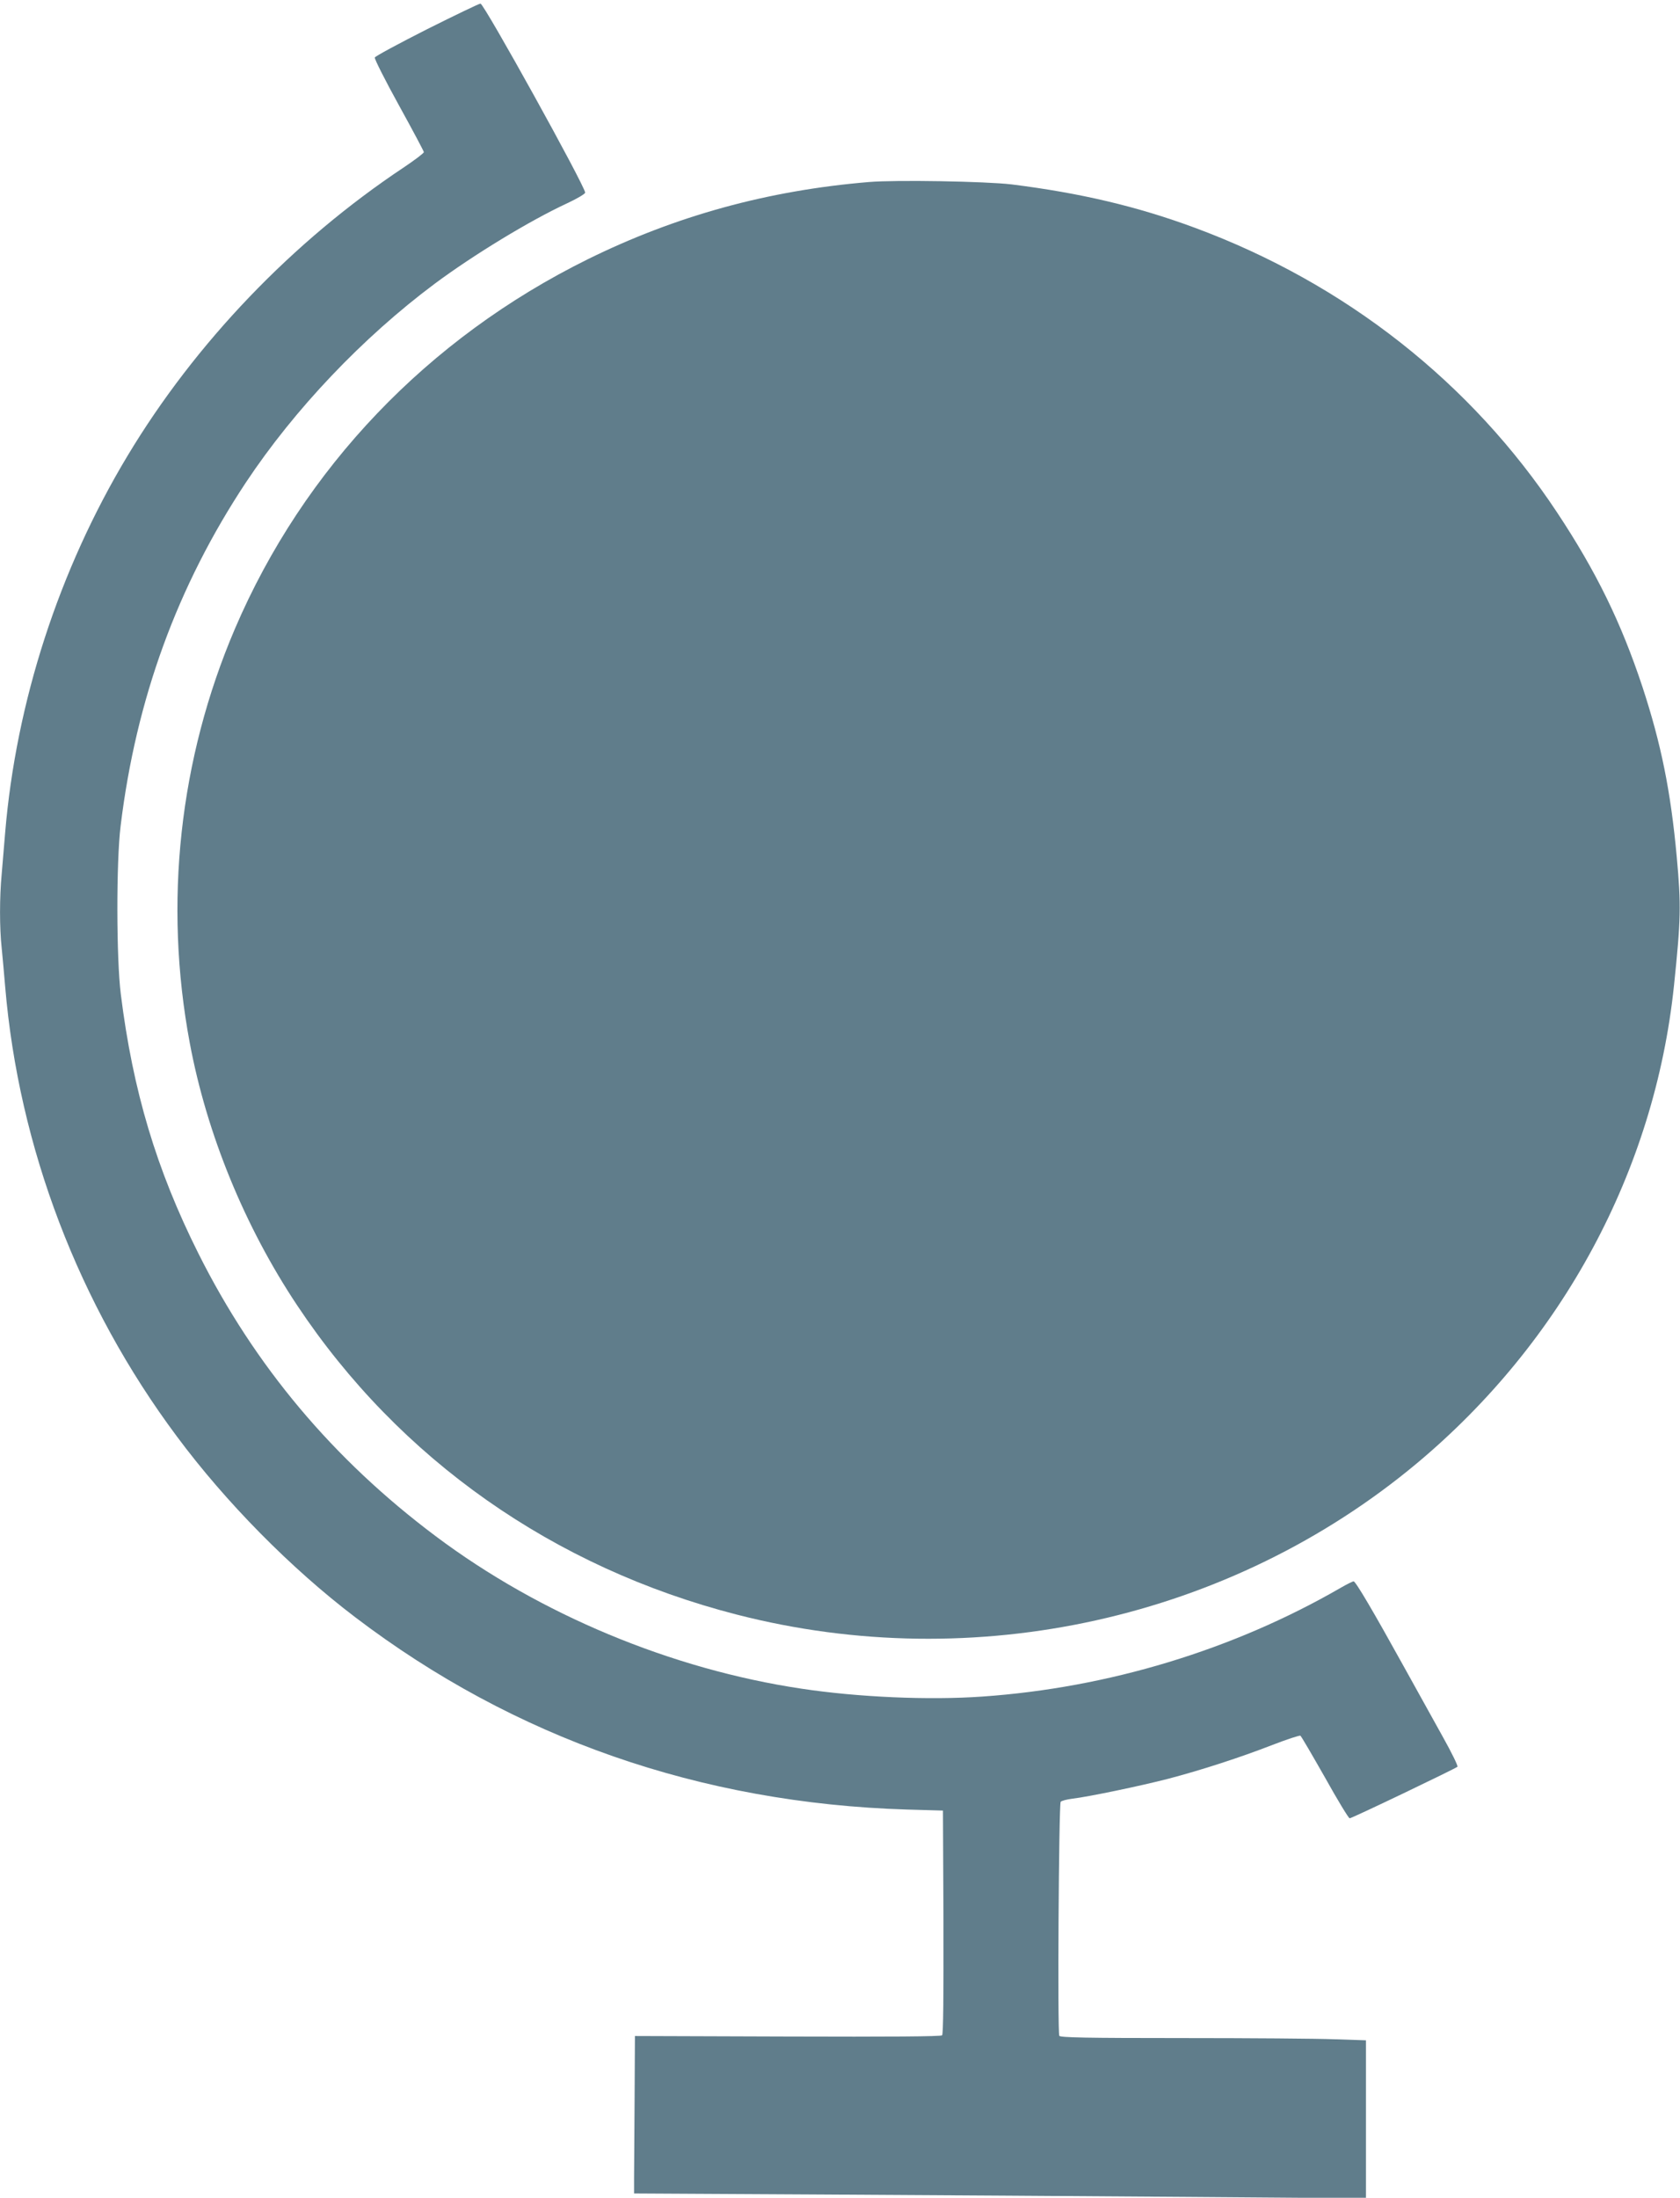
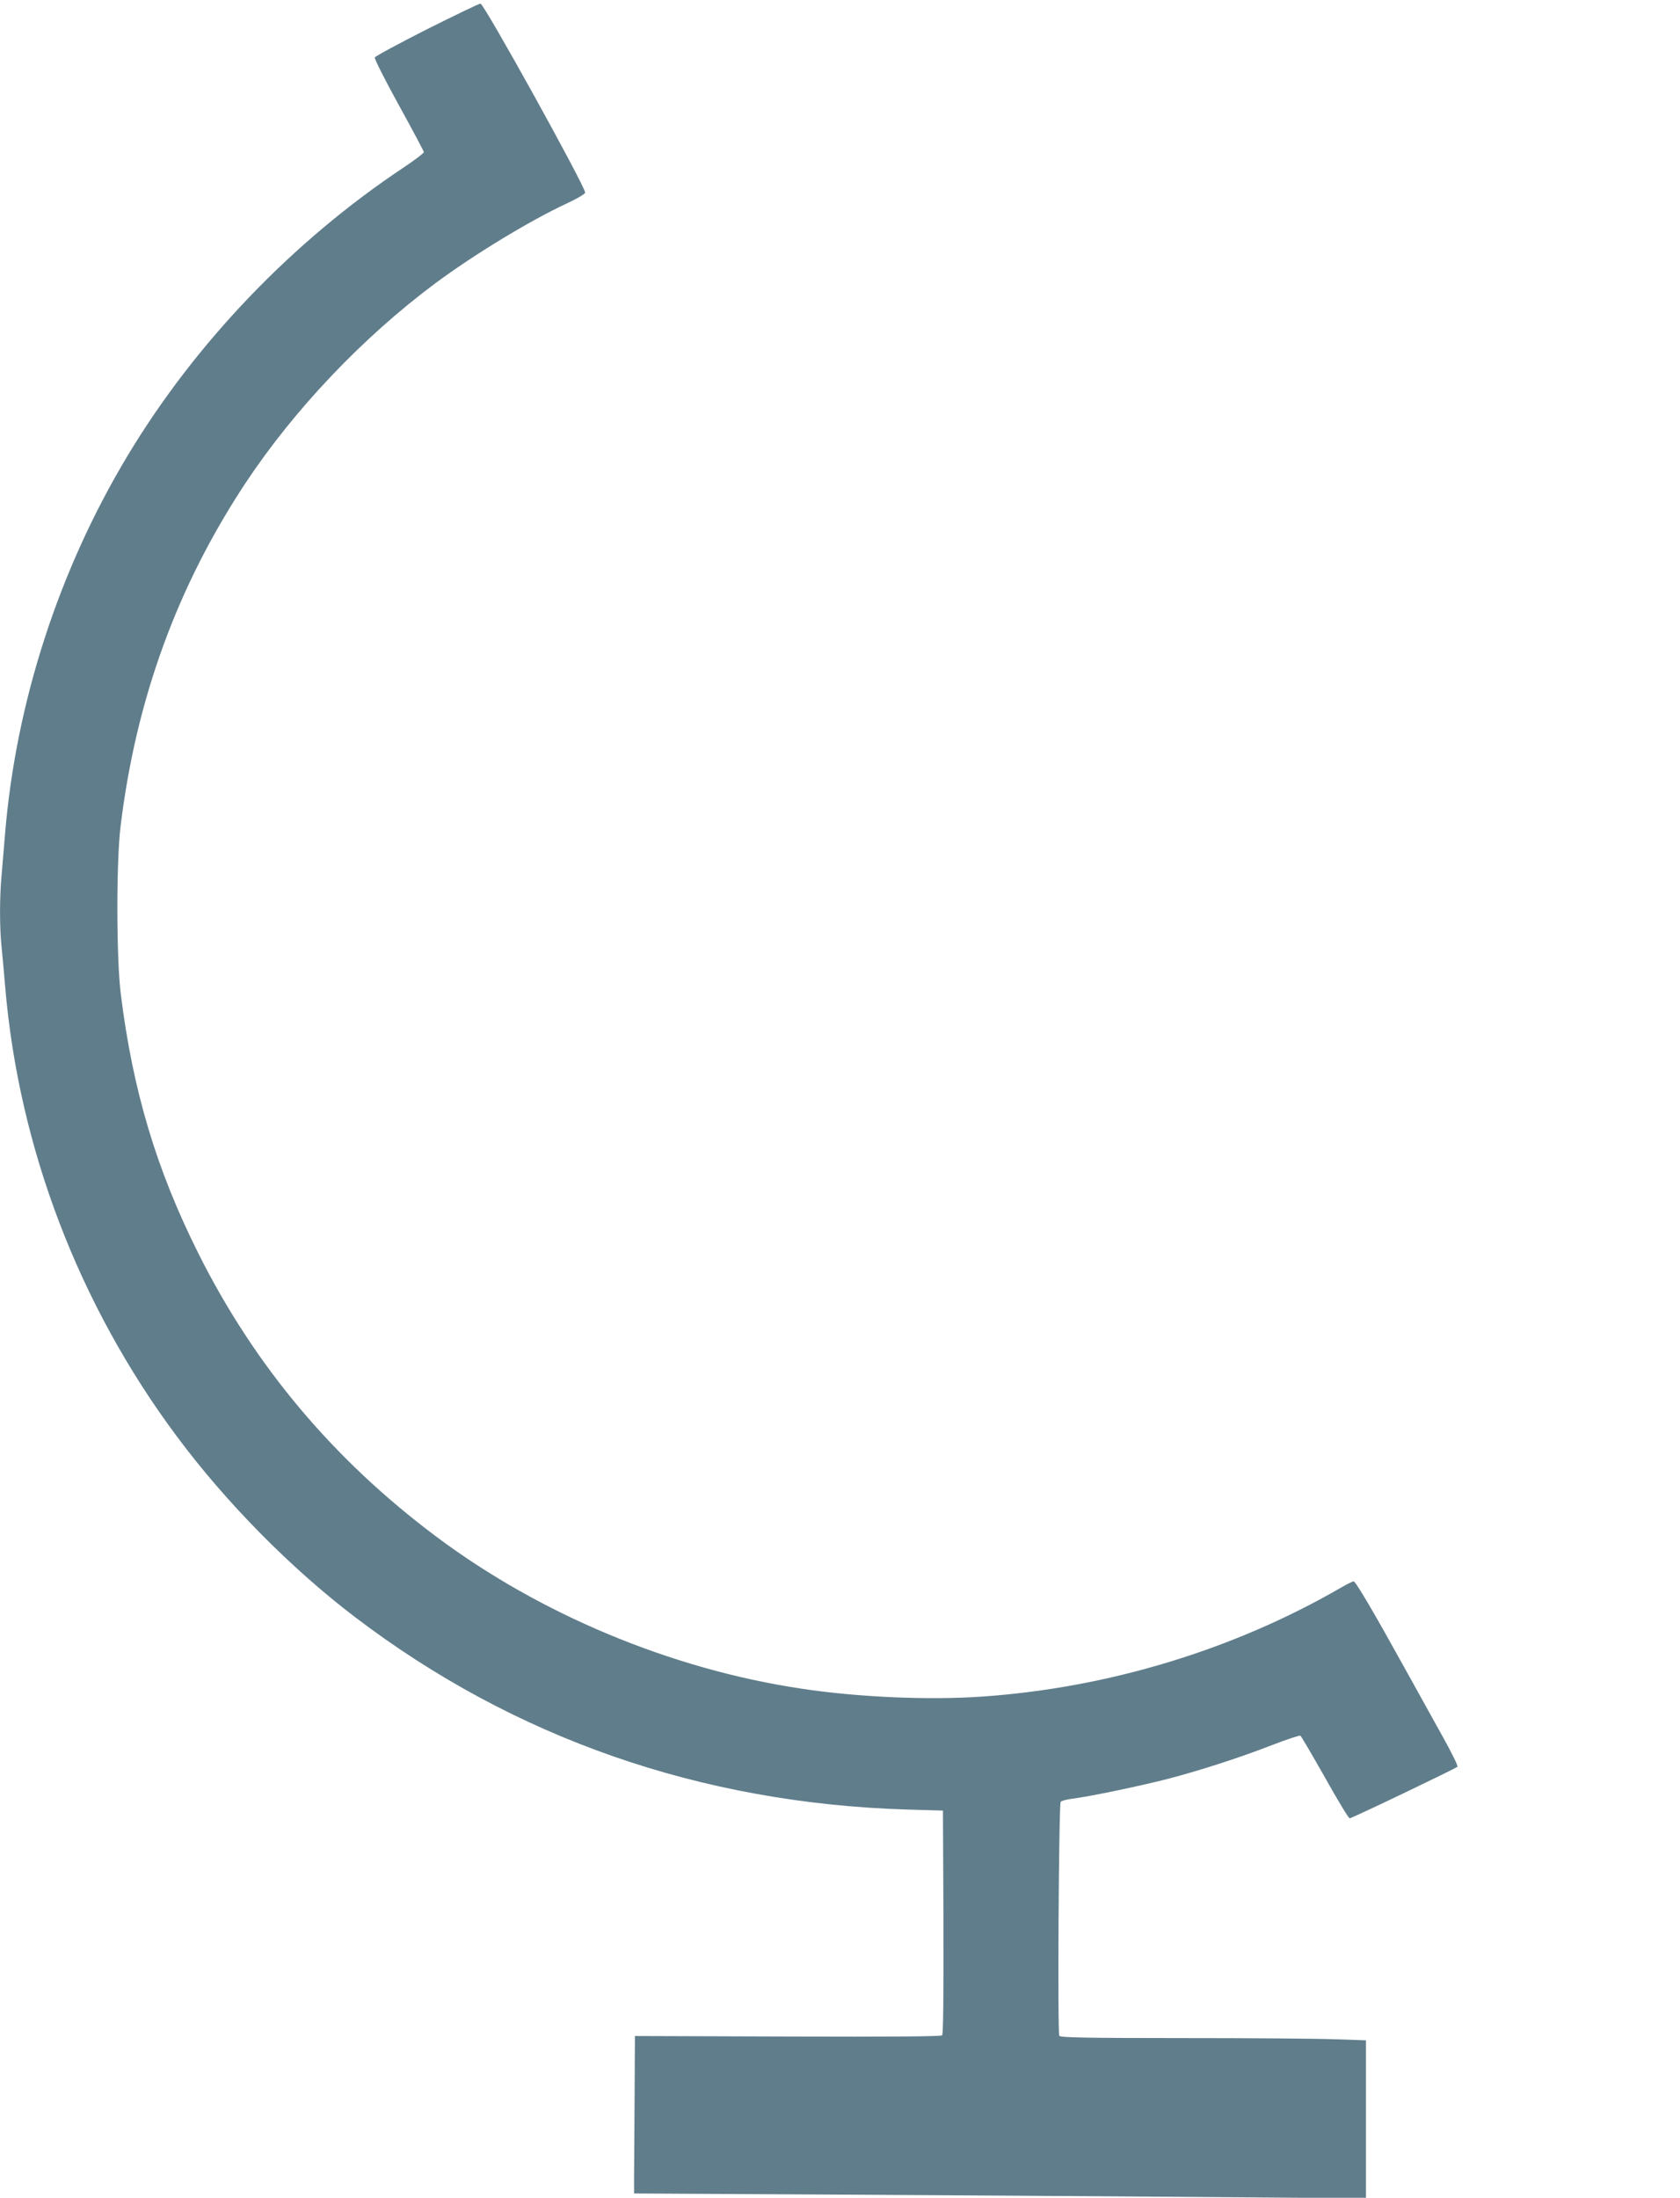
<svg xmlns="http://www.w3.org/2000/svg" version="1.0" width="979pt" height="1280pt" viewBox="0 0 979 1280" preserveAspectRatio="xMidYMid meet">
  <g transform="translate(0,1280) scale(0.1,-0.1)" fill="#607d8b" stroke="none">
    <path d="M2487 12629 c-164 -83 -301 -157 -303 -164 -3 -7 60 -132 140 -277 80 -145 146 -269 146 -274 0 -6 -53 -46 -117 -89 -647 -430 -1214 -1021 -1610 -1680 -400 -665 -649 -1434 -713 -2195 -6 -74 -15 -182 -20 -239 -13 -134 -13 -318 0 -434 5 -51 14 -150 20 -222 79 -937 428 -1853 1000 -2620 285 -384 666 -770 1040 -1054 926 -704 2012 -1083 3215 -1120 l210 -6 3 -649 c1 -429 -1 -653 -8 -660 -7 -7 -309 -9 -900 -7 l-890 3 -2 -371 c-1 -204 -3 -410 -3 -458 l0 -88 1080 -6 c594 -3 1554 -10 2133 -14 l1052 -8 0 460 0 460 -182 6 c-99 4 -500 7 -889 7 -555 0 -710 3 -716 13 -11 17 -3 1349 8 1363 5 6 35 14 67 18 94 11 396 74 559 116 194 51 417 123 610 198 83 32 156 56 161 53 5 -3 69 -113 143 -243 73 -131 138 -238 144 -238 13 0 614 288 628 300 5 4 -34 83 -86 176 -52 93 -154 277 -227 409 -176 318 -280 495 -292 495 -5 0 -40 -17 -76 -38 -627 -362 -1355 -582 -2087 -633 -312 -22 -724 -4 -1055 46 -756 113 -1523 432 -2131 888 -597 447 -1055 992 -1383 1647 -245 489 -382 948 -452 1510 -26 206 -27 772 -1 980 90 739 331 1398 730 2000 283 426 680 844 1101 1158 226 168 555 368 771 468 58 27 105 55 105 62 0 37 -590 1102 -610 1101 -8 0 -149 -68 -313 -150z" />
-     <path d="M5065 11740 c-590 -49 -1127 -197 -1640 -450 -932 -460 -1656 -1218 -2056 -2152 -324 -758 -416 -1597 -263 -2413 99 -529 320 -1069 626 -1528 596 -896 1494 -1527 2563 -1801 1387 -356 2875 -25 3961 881 849 709 1386 1705 1499 2783 40 385 42 466 16 750 -35 382 -91 658 -200 990 -124 374 -269 671 -497 1015 -501 757 -1235 1334 -2110 1658 -337 125 -669 203 -1069 253 -151 18 -674 27 -830 14z" />
  </g>
</svg>